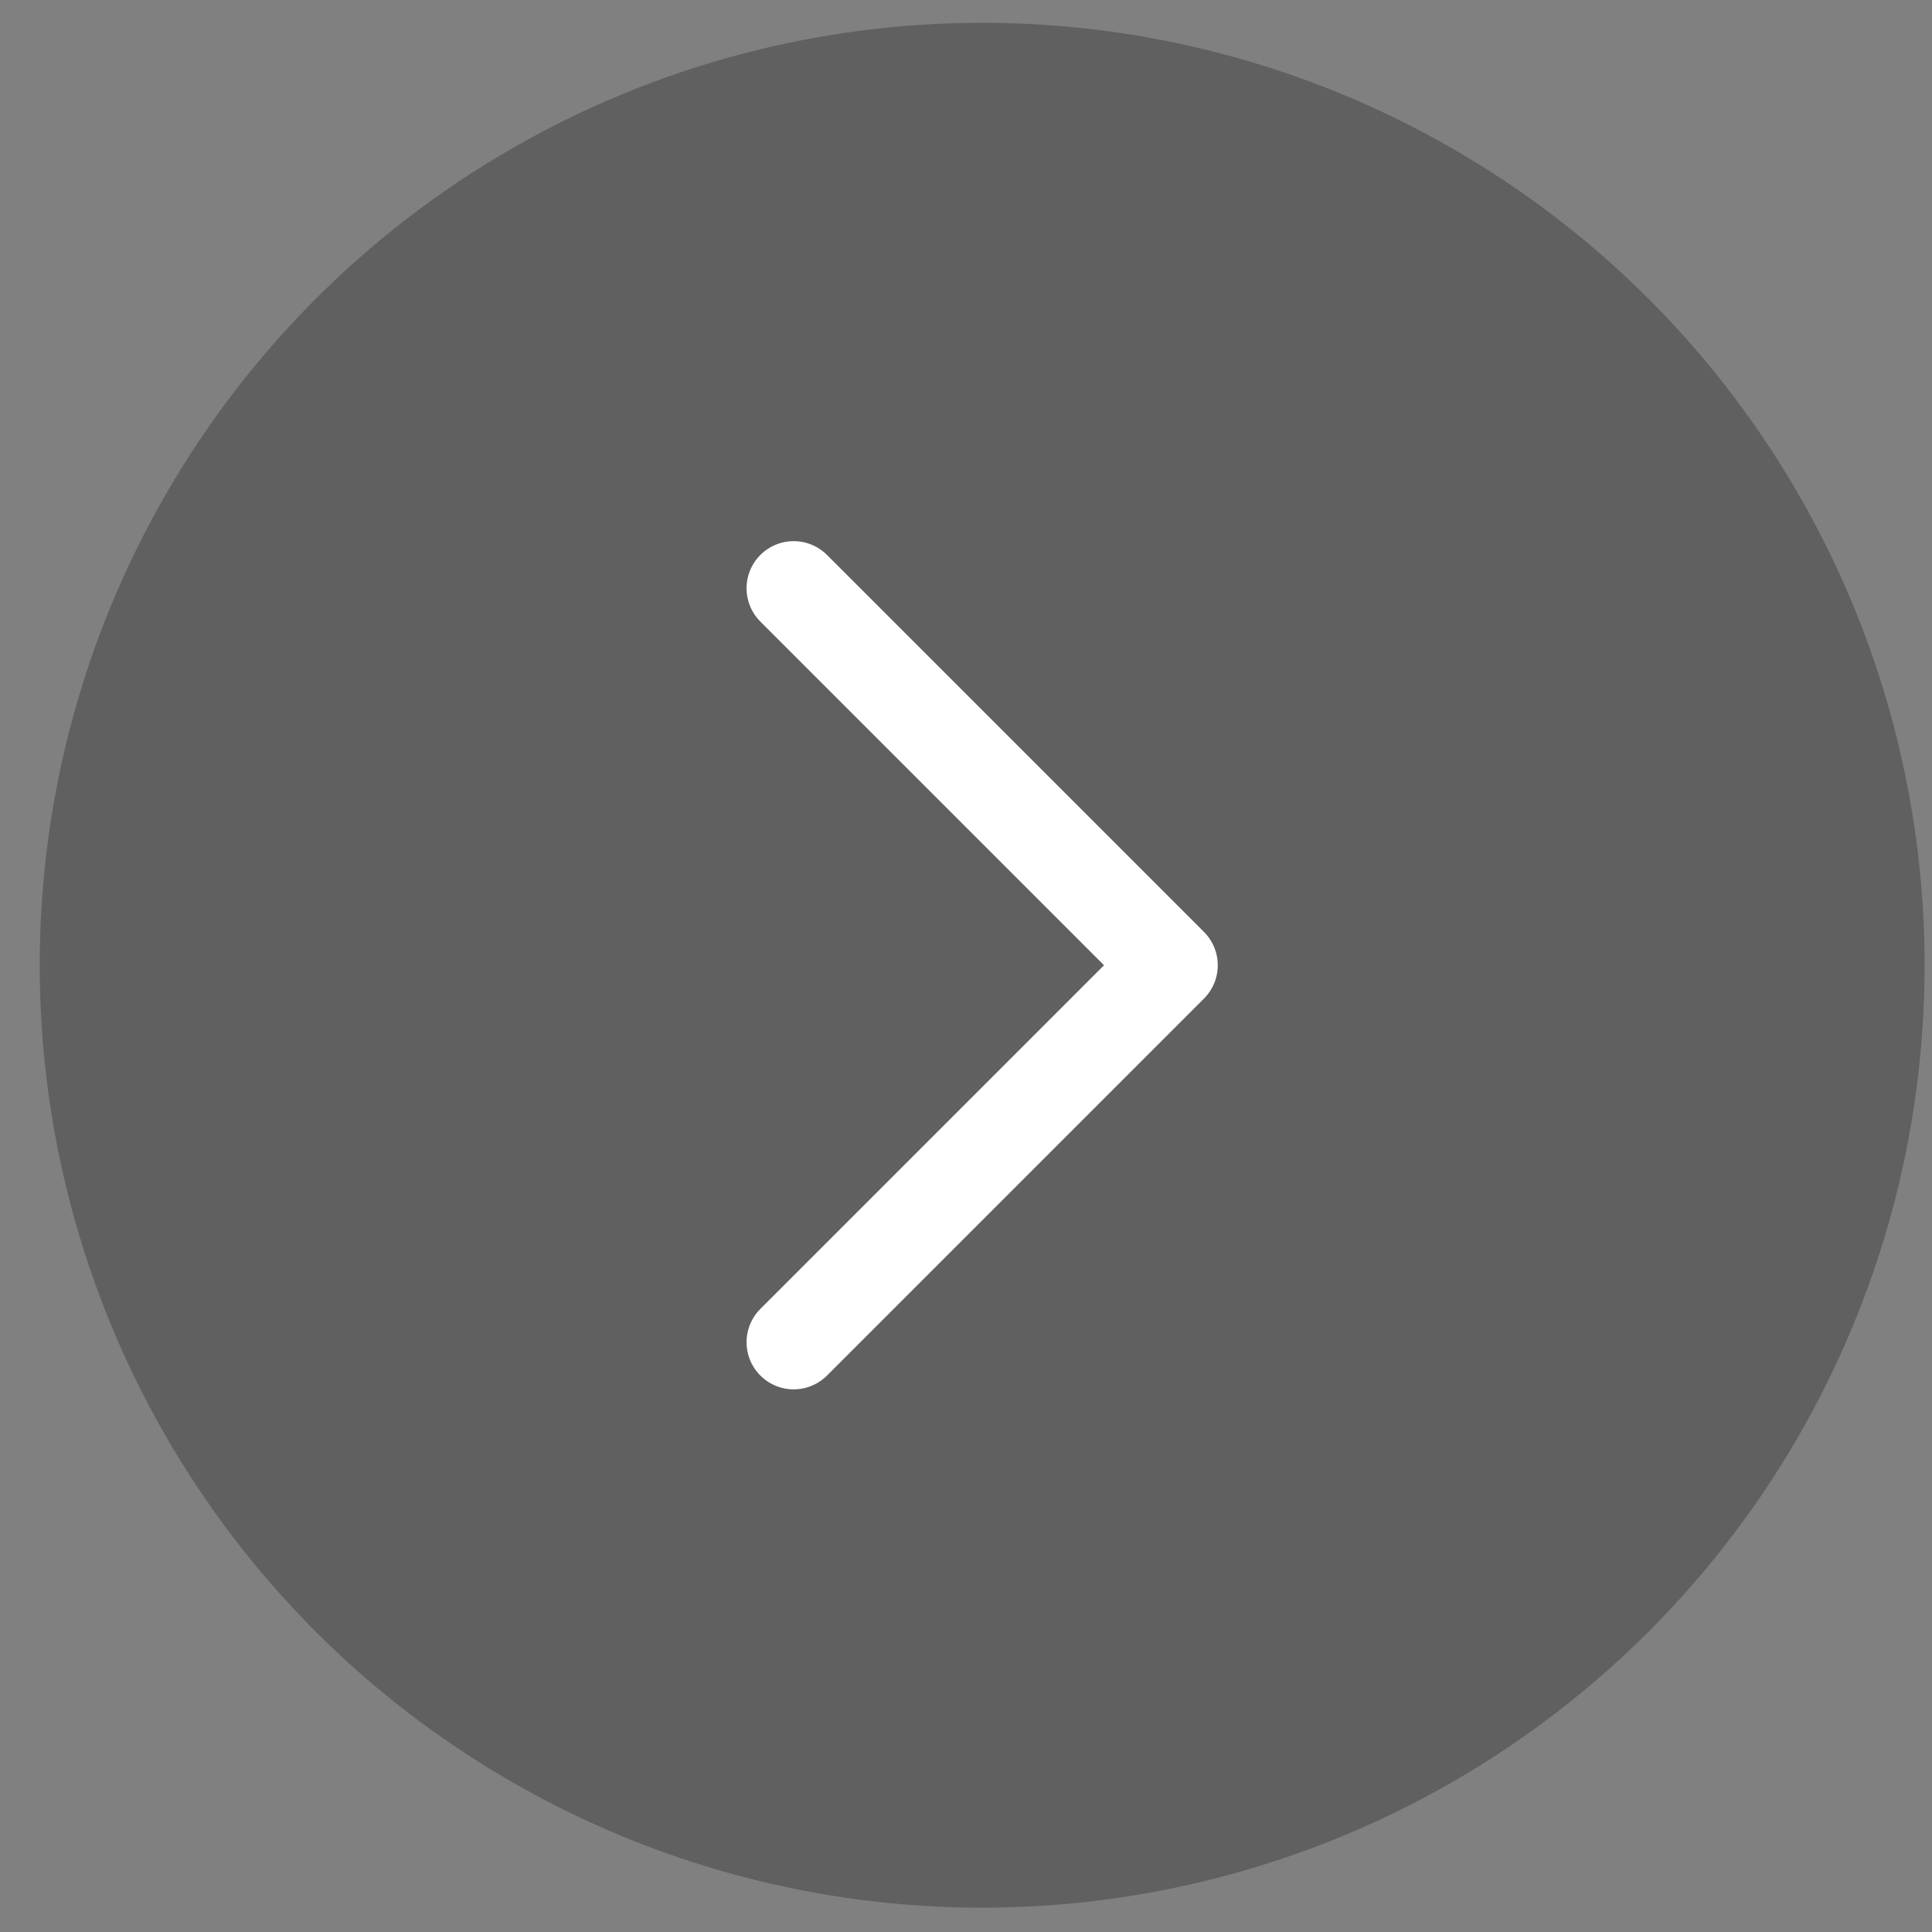
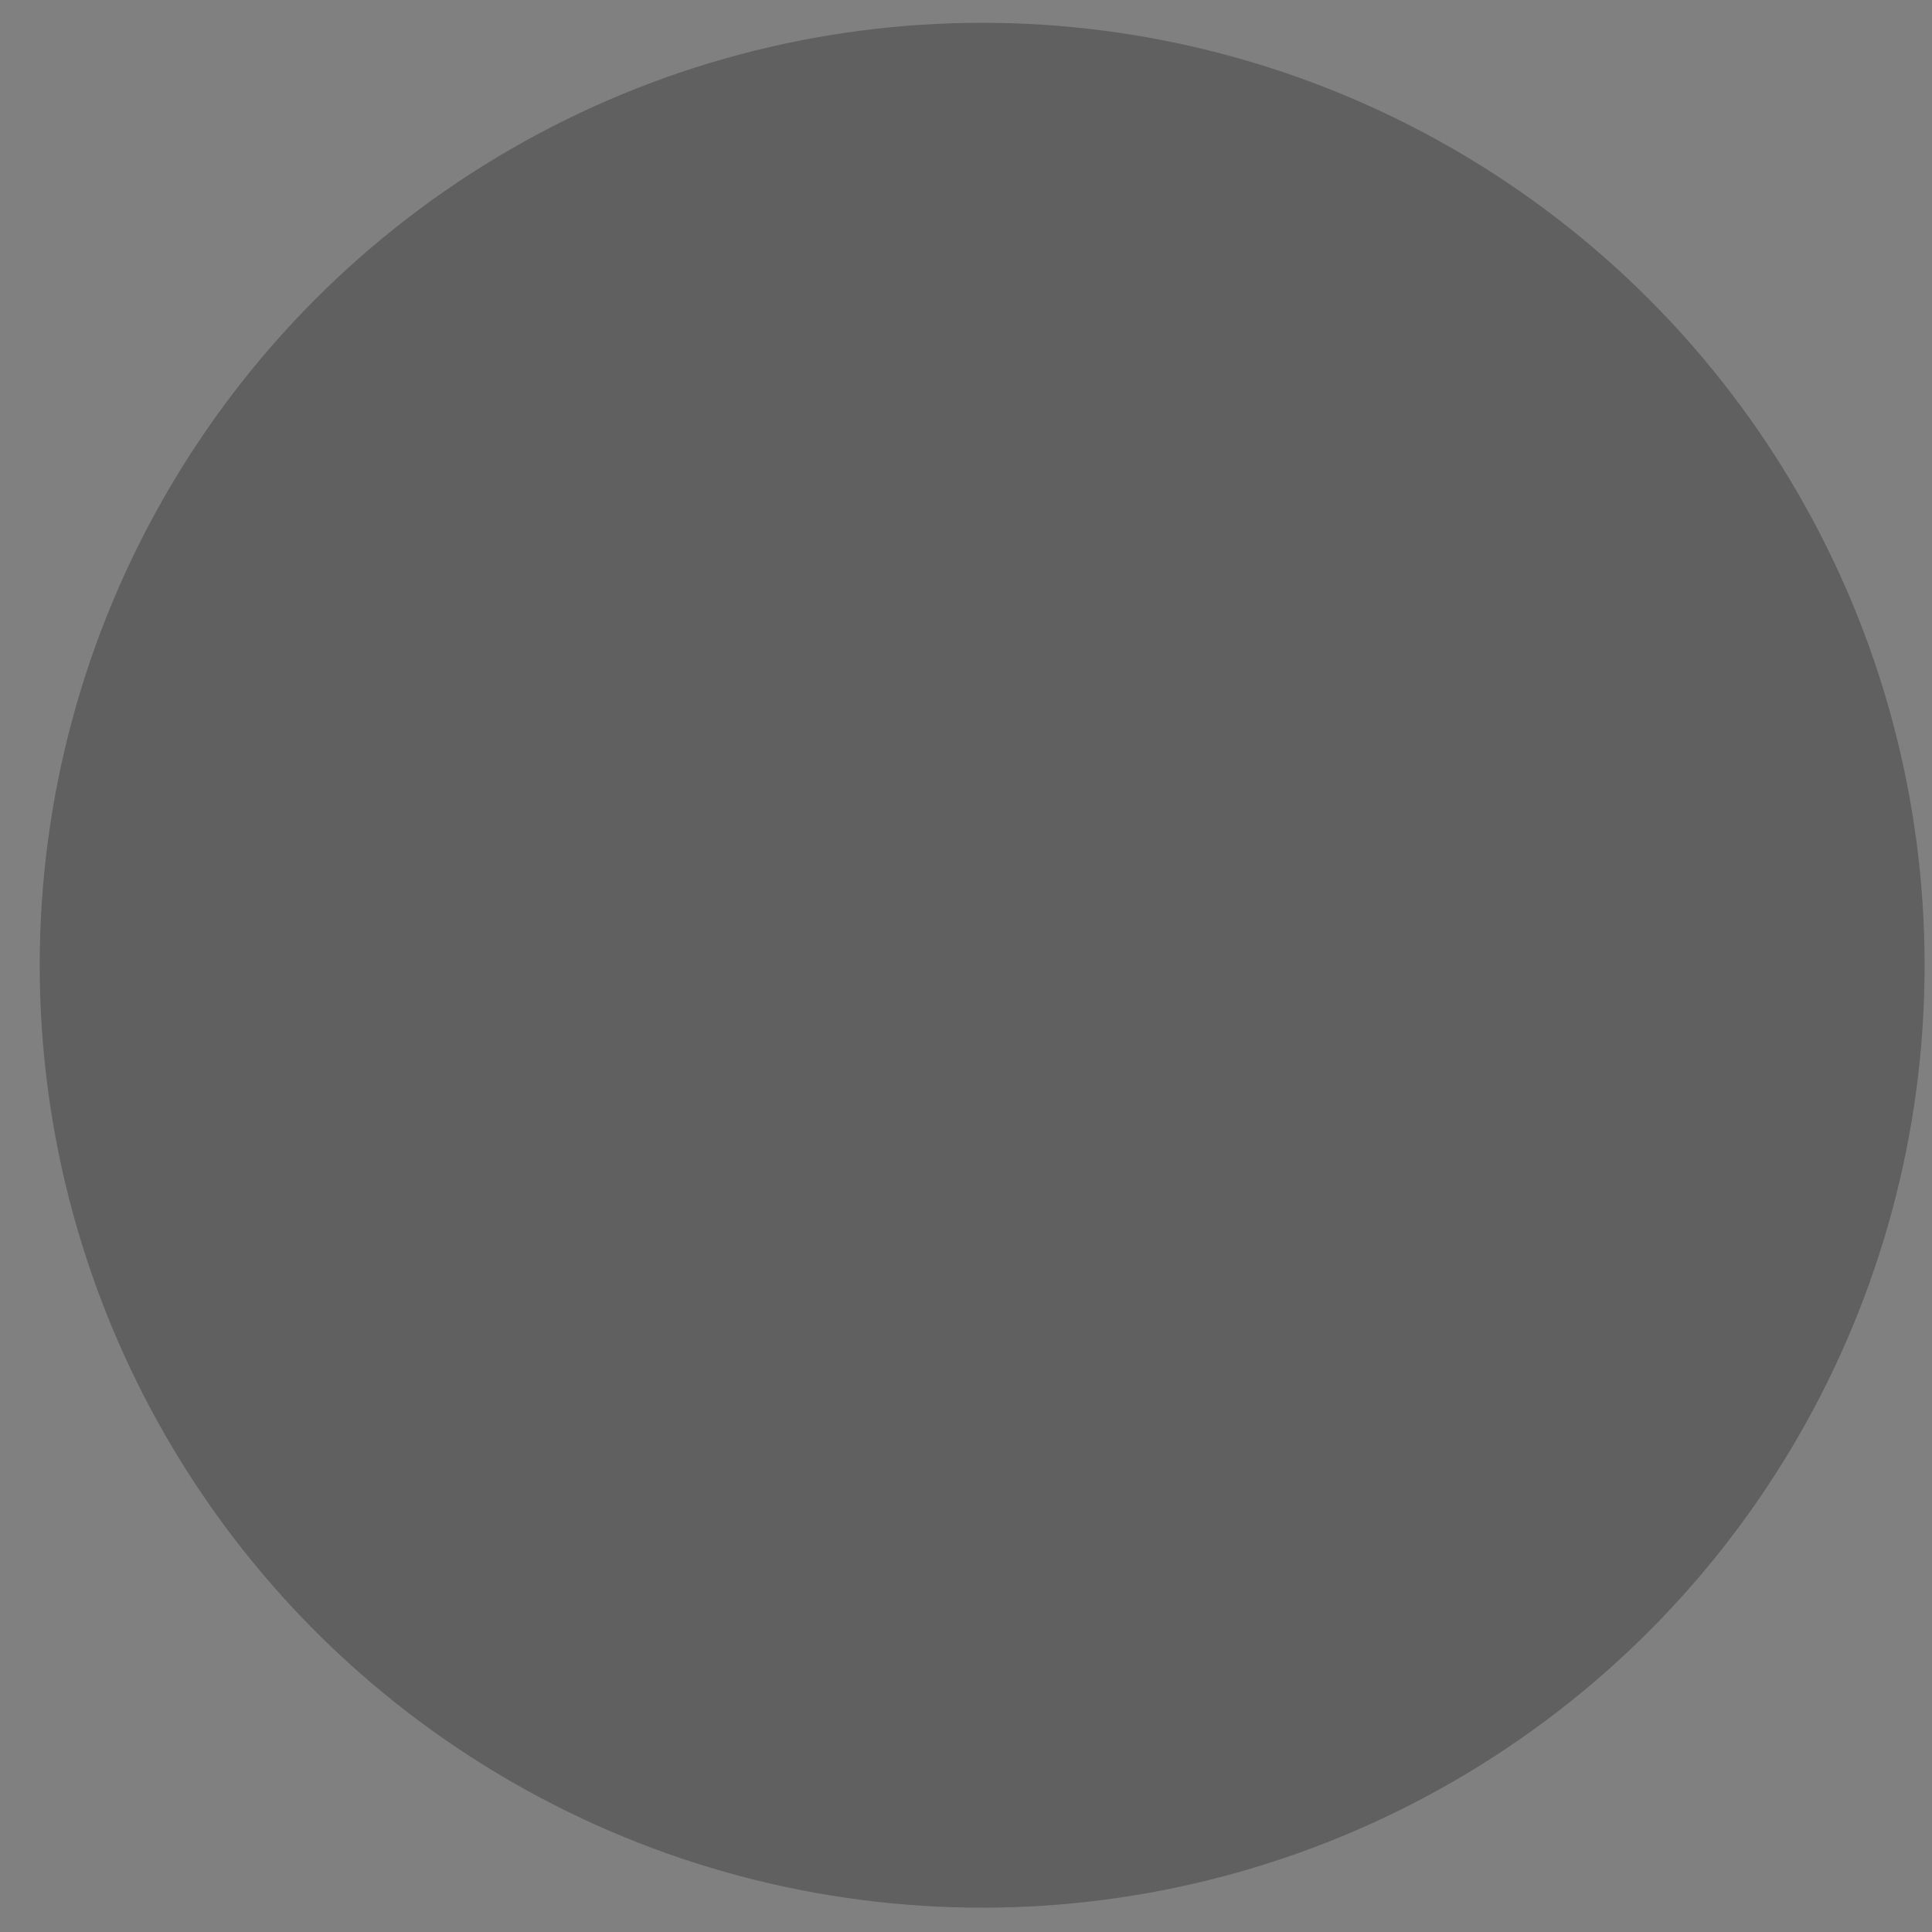
<svg xmlns="http://www.w3.org/2000/svg" width="41" height="41" viewBox="0 0 41 41" fill="none">
  <rect x="0" y="0" width="41" height="41" fill="#808080" stroke="none" />
  <circle cx="20.843" cy="20.484" r="20" transform="rotate(-180 20.843 20.484)" fill="black" fill-opacity="0.25" />
-   <path d="M16.843 28.484L24.843 20.484L16.843 12.484" stroke="white" stroke-width="2" stroke-linecap="round" stroke-linejoin="round" />
</svg>